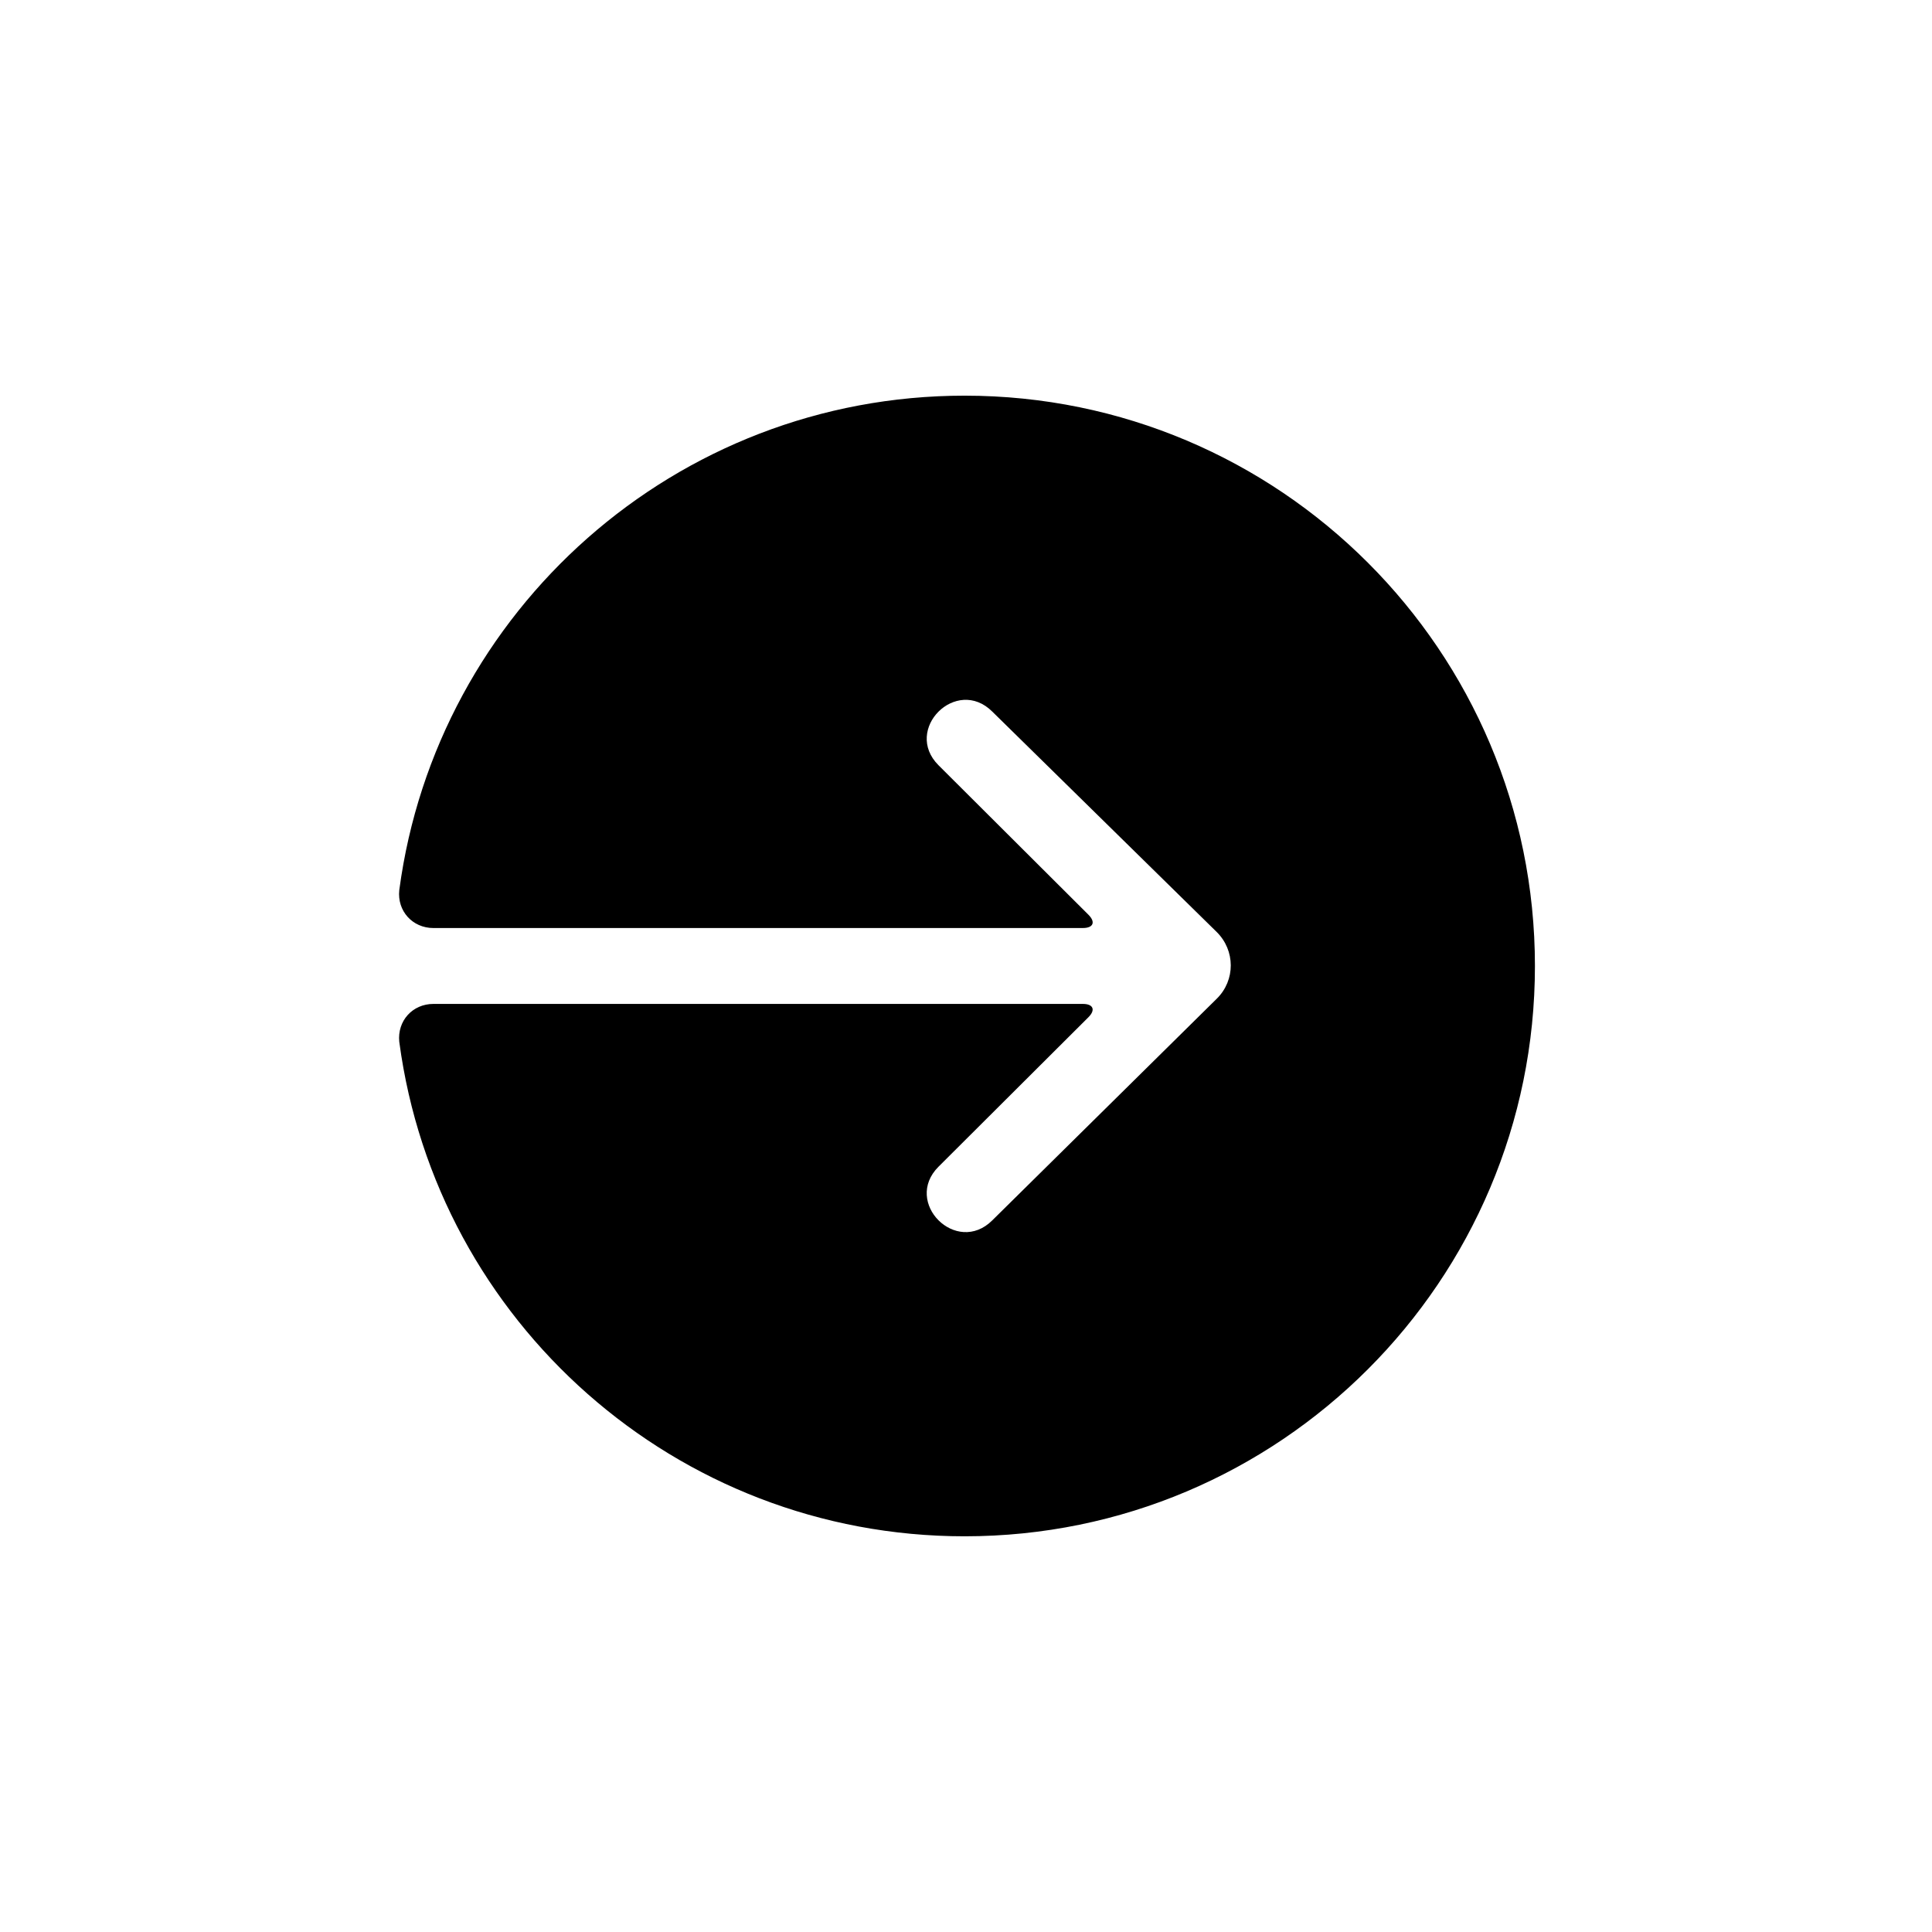
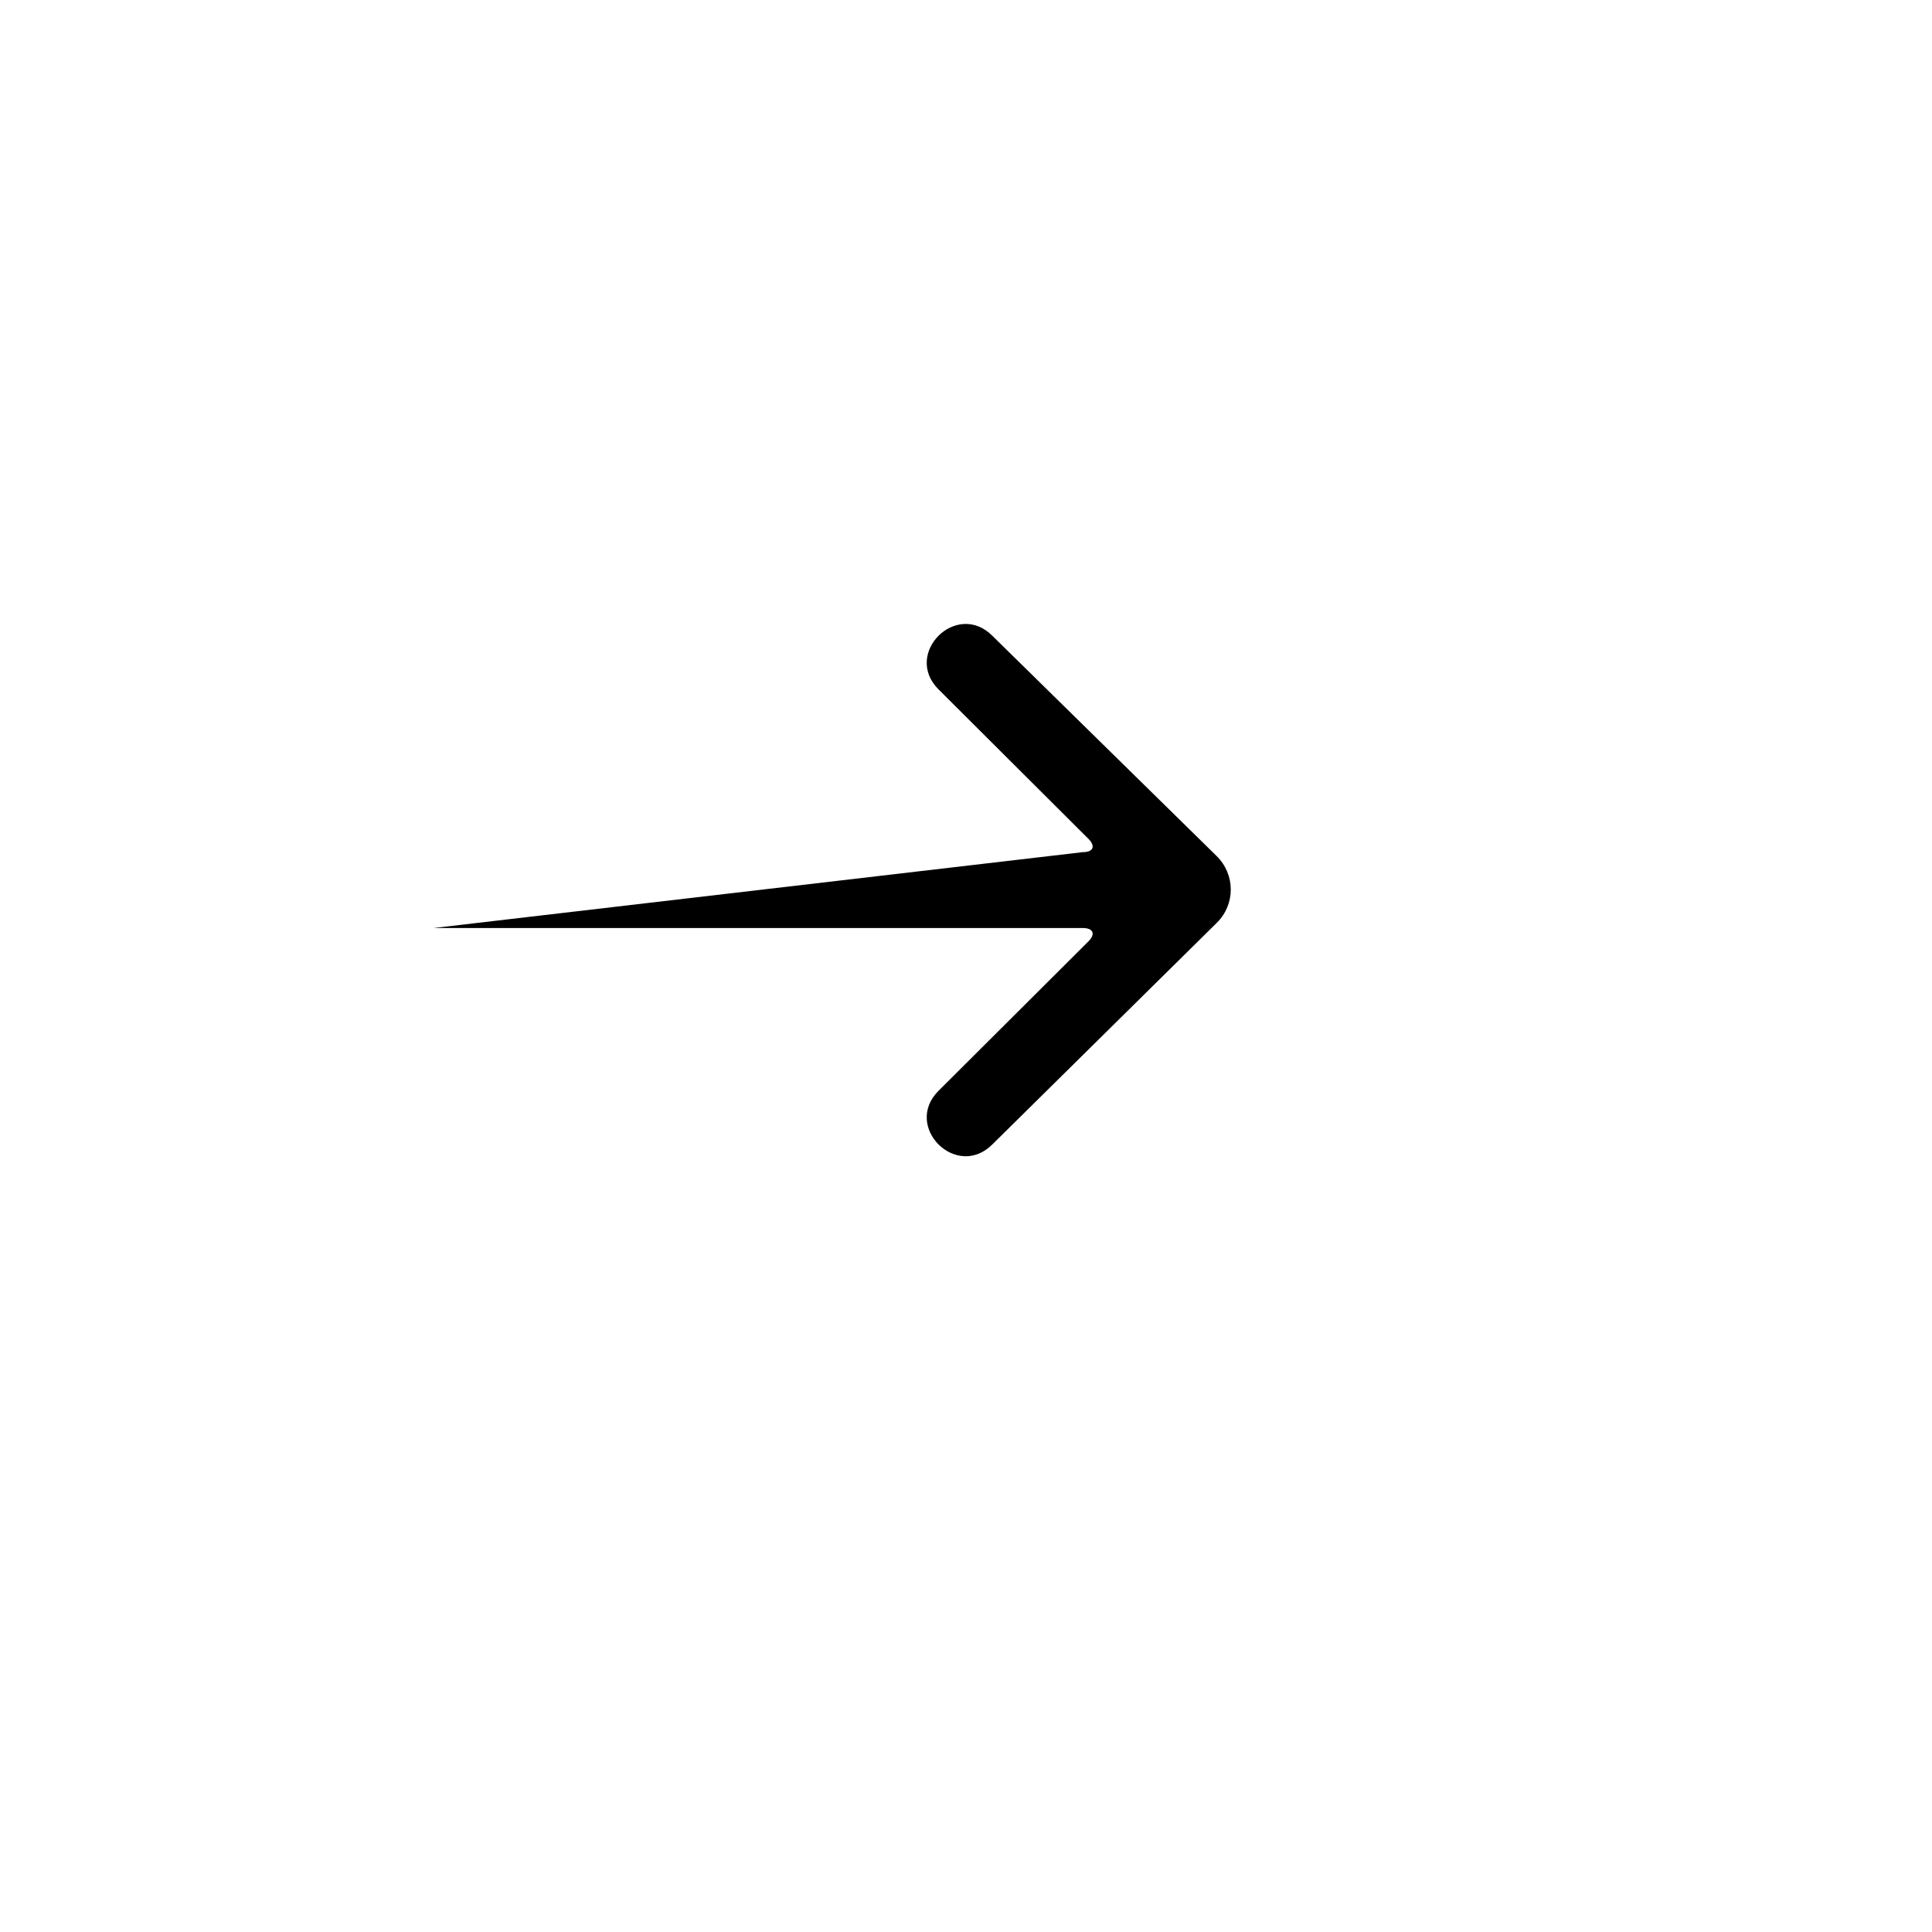
<svg xmlns="http://www.w3.org/2000/svg" fill="#000000" width="800px" height="800px" version="1.1" viewBox="144 144 512 512">
-   <path d="m258.87 389.94c-5.551 0-9.648-4.516-9.055-10.043 0 0-0.438 3.262 0.008-0.082 9.867-73.93 73.176-130.96 149.81-130.96 83.473 0 151.14 67.668 151.14 151.14 0 83.473-67.672 151.14-151.14 151.14-76.609 0-139.91-56.996-149.8-130.9-0.453-3.363-0.023-0.16-0.023-0.16-0.547-5.539 3.508-10.027 9.059-10.027h172.09c2.773 0 3.434 1.586 1.484 3.531l-39.719 39.602c-9.5 9.477 4.746 23.699 14.25 14.219l59.504-58.754c4.941-4.879 4.922-12.789-0.07-17.691l-59.434-58.367c-9.504-9.484-23.75 4.734-14.25 14.219l39.719 39.602c1.953 1.949 1.309 3.527-1.484 3.527z" fill-rule="evenodd" />
+   <path d="m258.87 389.94h172.09c2.773 0 3.434 1.586 1.484 3.531l-39.719 39.602c-9.5 9.477 4.746 23.699 14.25 14.219l59.504-58.754c4.941-4.879 4.922-12.789-0.07-17.691l-59.434-58.367c-9.504-9.484-23.75 4.734-14.25 14.219l39.719 39.602c1.953 1.949 1.309 3.527-1.484 3.527z" fill-rule="evenodd" />
</svg>